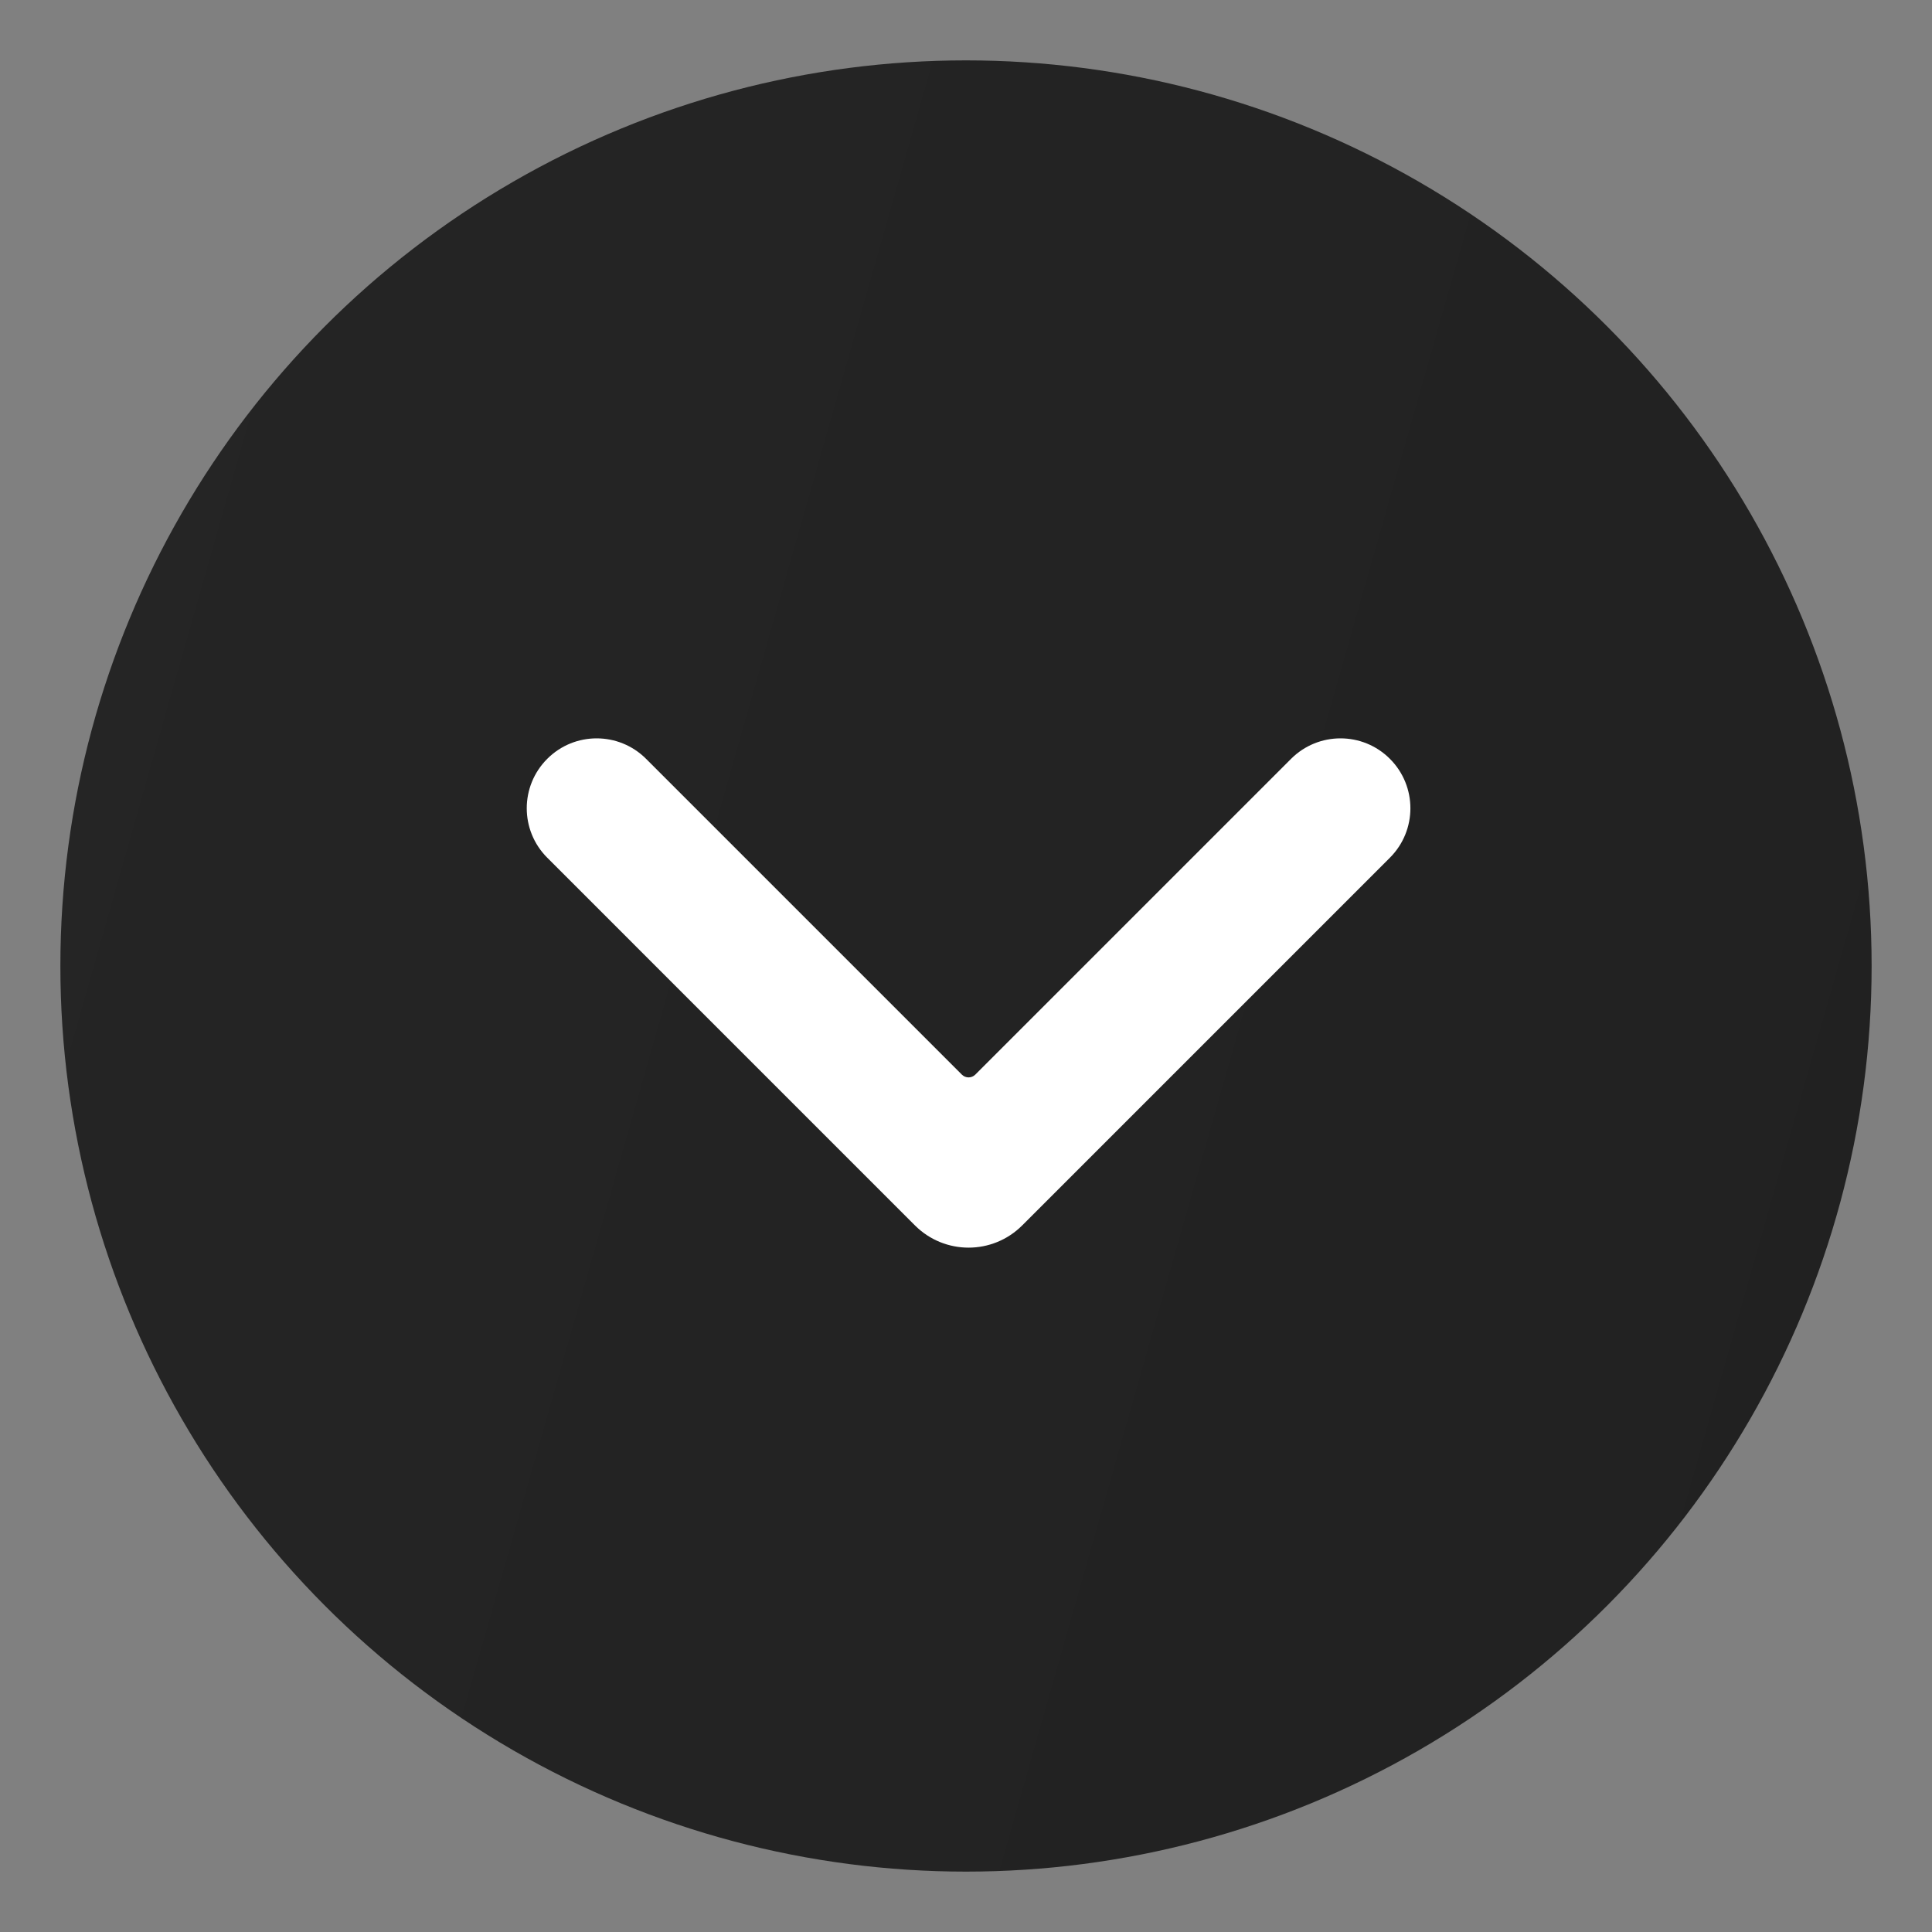
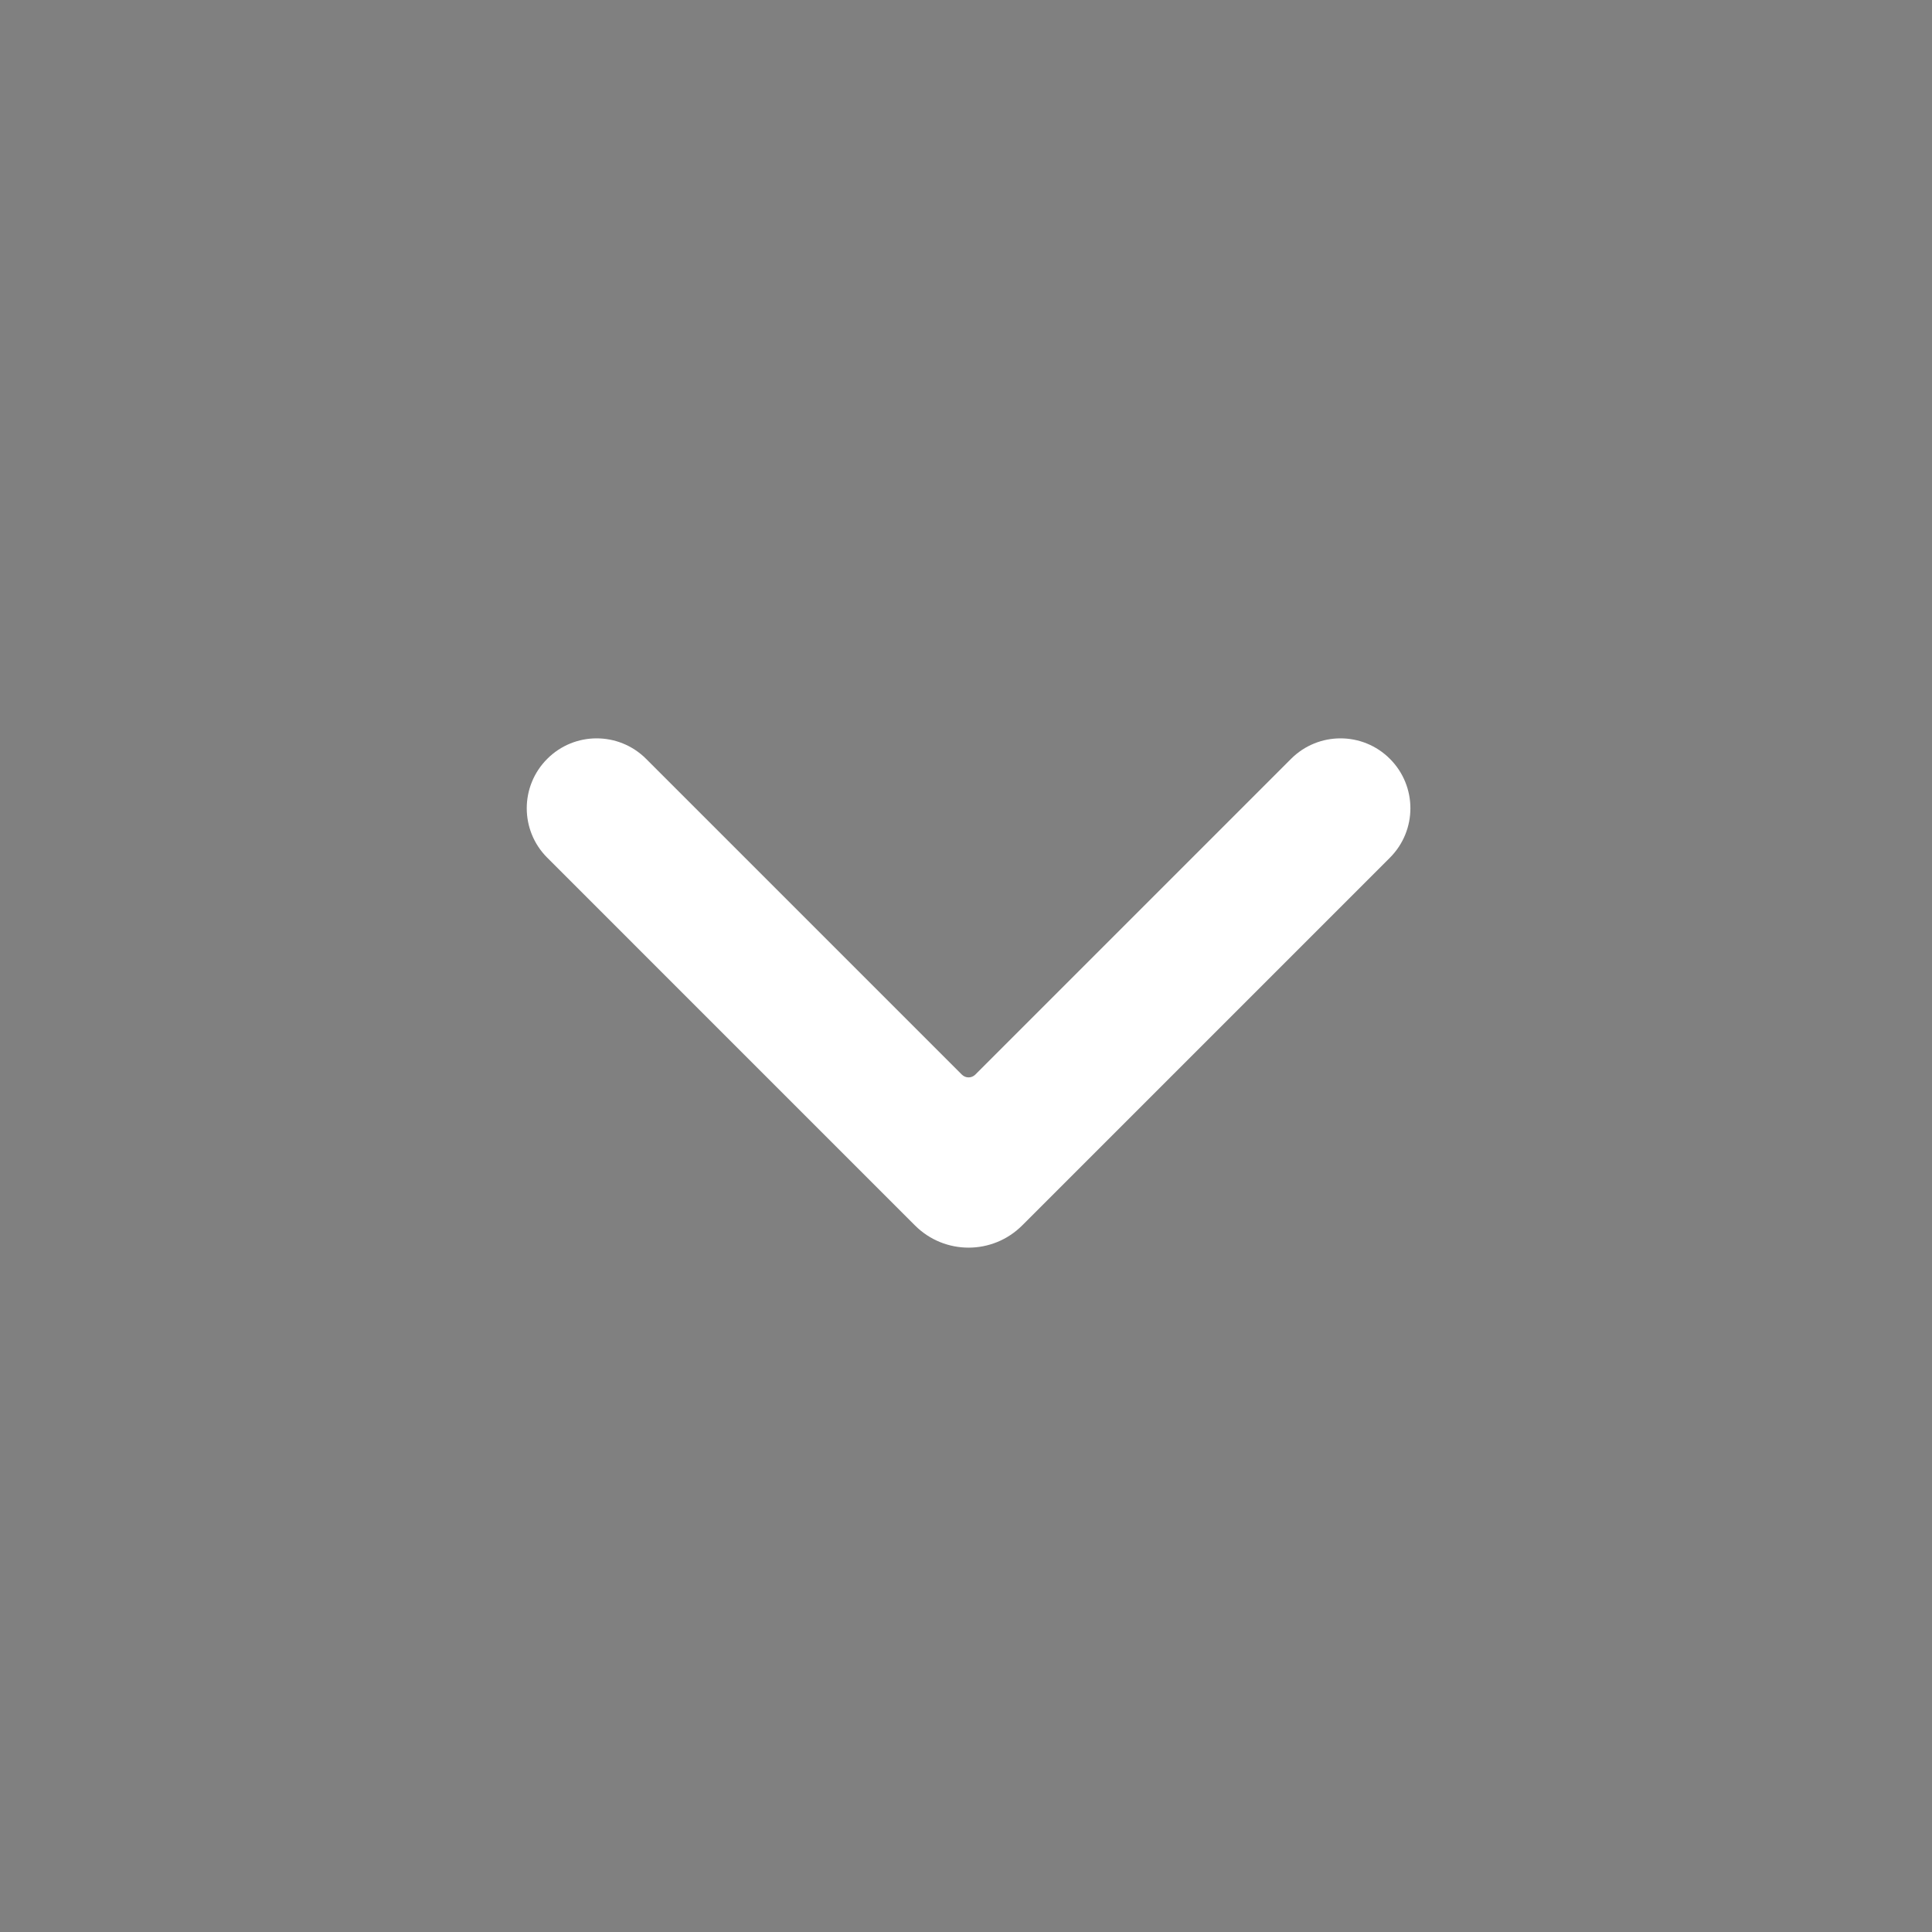
<svg xmlns="http://www.w3.org/2000/svg" width="36" height="36" viewBox="0 0 36 36" fill="none">
  <rect x="0" y="0" width="36" height="36" fill="#808080" stroke="none" />
-   <circle cx="18" cy="18" r="16.875" fill="url(#paint0_linear_221_554)" />
  <path d="M25.899 14.14C25.391 13.631 24.566 13.631 24.057 14.14L18.173 20.024C18.104 20.093 17.992 20.093 17.923 20.024L12.039 14.14C11.53 13.631 10.705 13.631 10.197 14.14V14.14C9.688 14.649 9.688 15.473 10.197 15.982L17.049 22.834C17.601 23.386 18.495 23.386 19.047 22.834L25.899 15.982C26.408 15.473 26.408 14.649 25.899 14.14V14.14Z" fill="white" />
  <defs>
    <linearGradient id="paint0_linear_221_554" x1="1.125" y1="1.125" x2="41.23" y2="12.533" gradientUnits="userSpaceOnUse">
      <stop stop-color="#252525" />
      <stop offset="1" stop-color="#212121" />
    </linearGradient>
  </defs>
</svg>